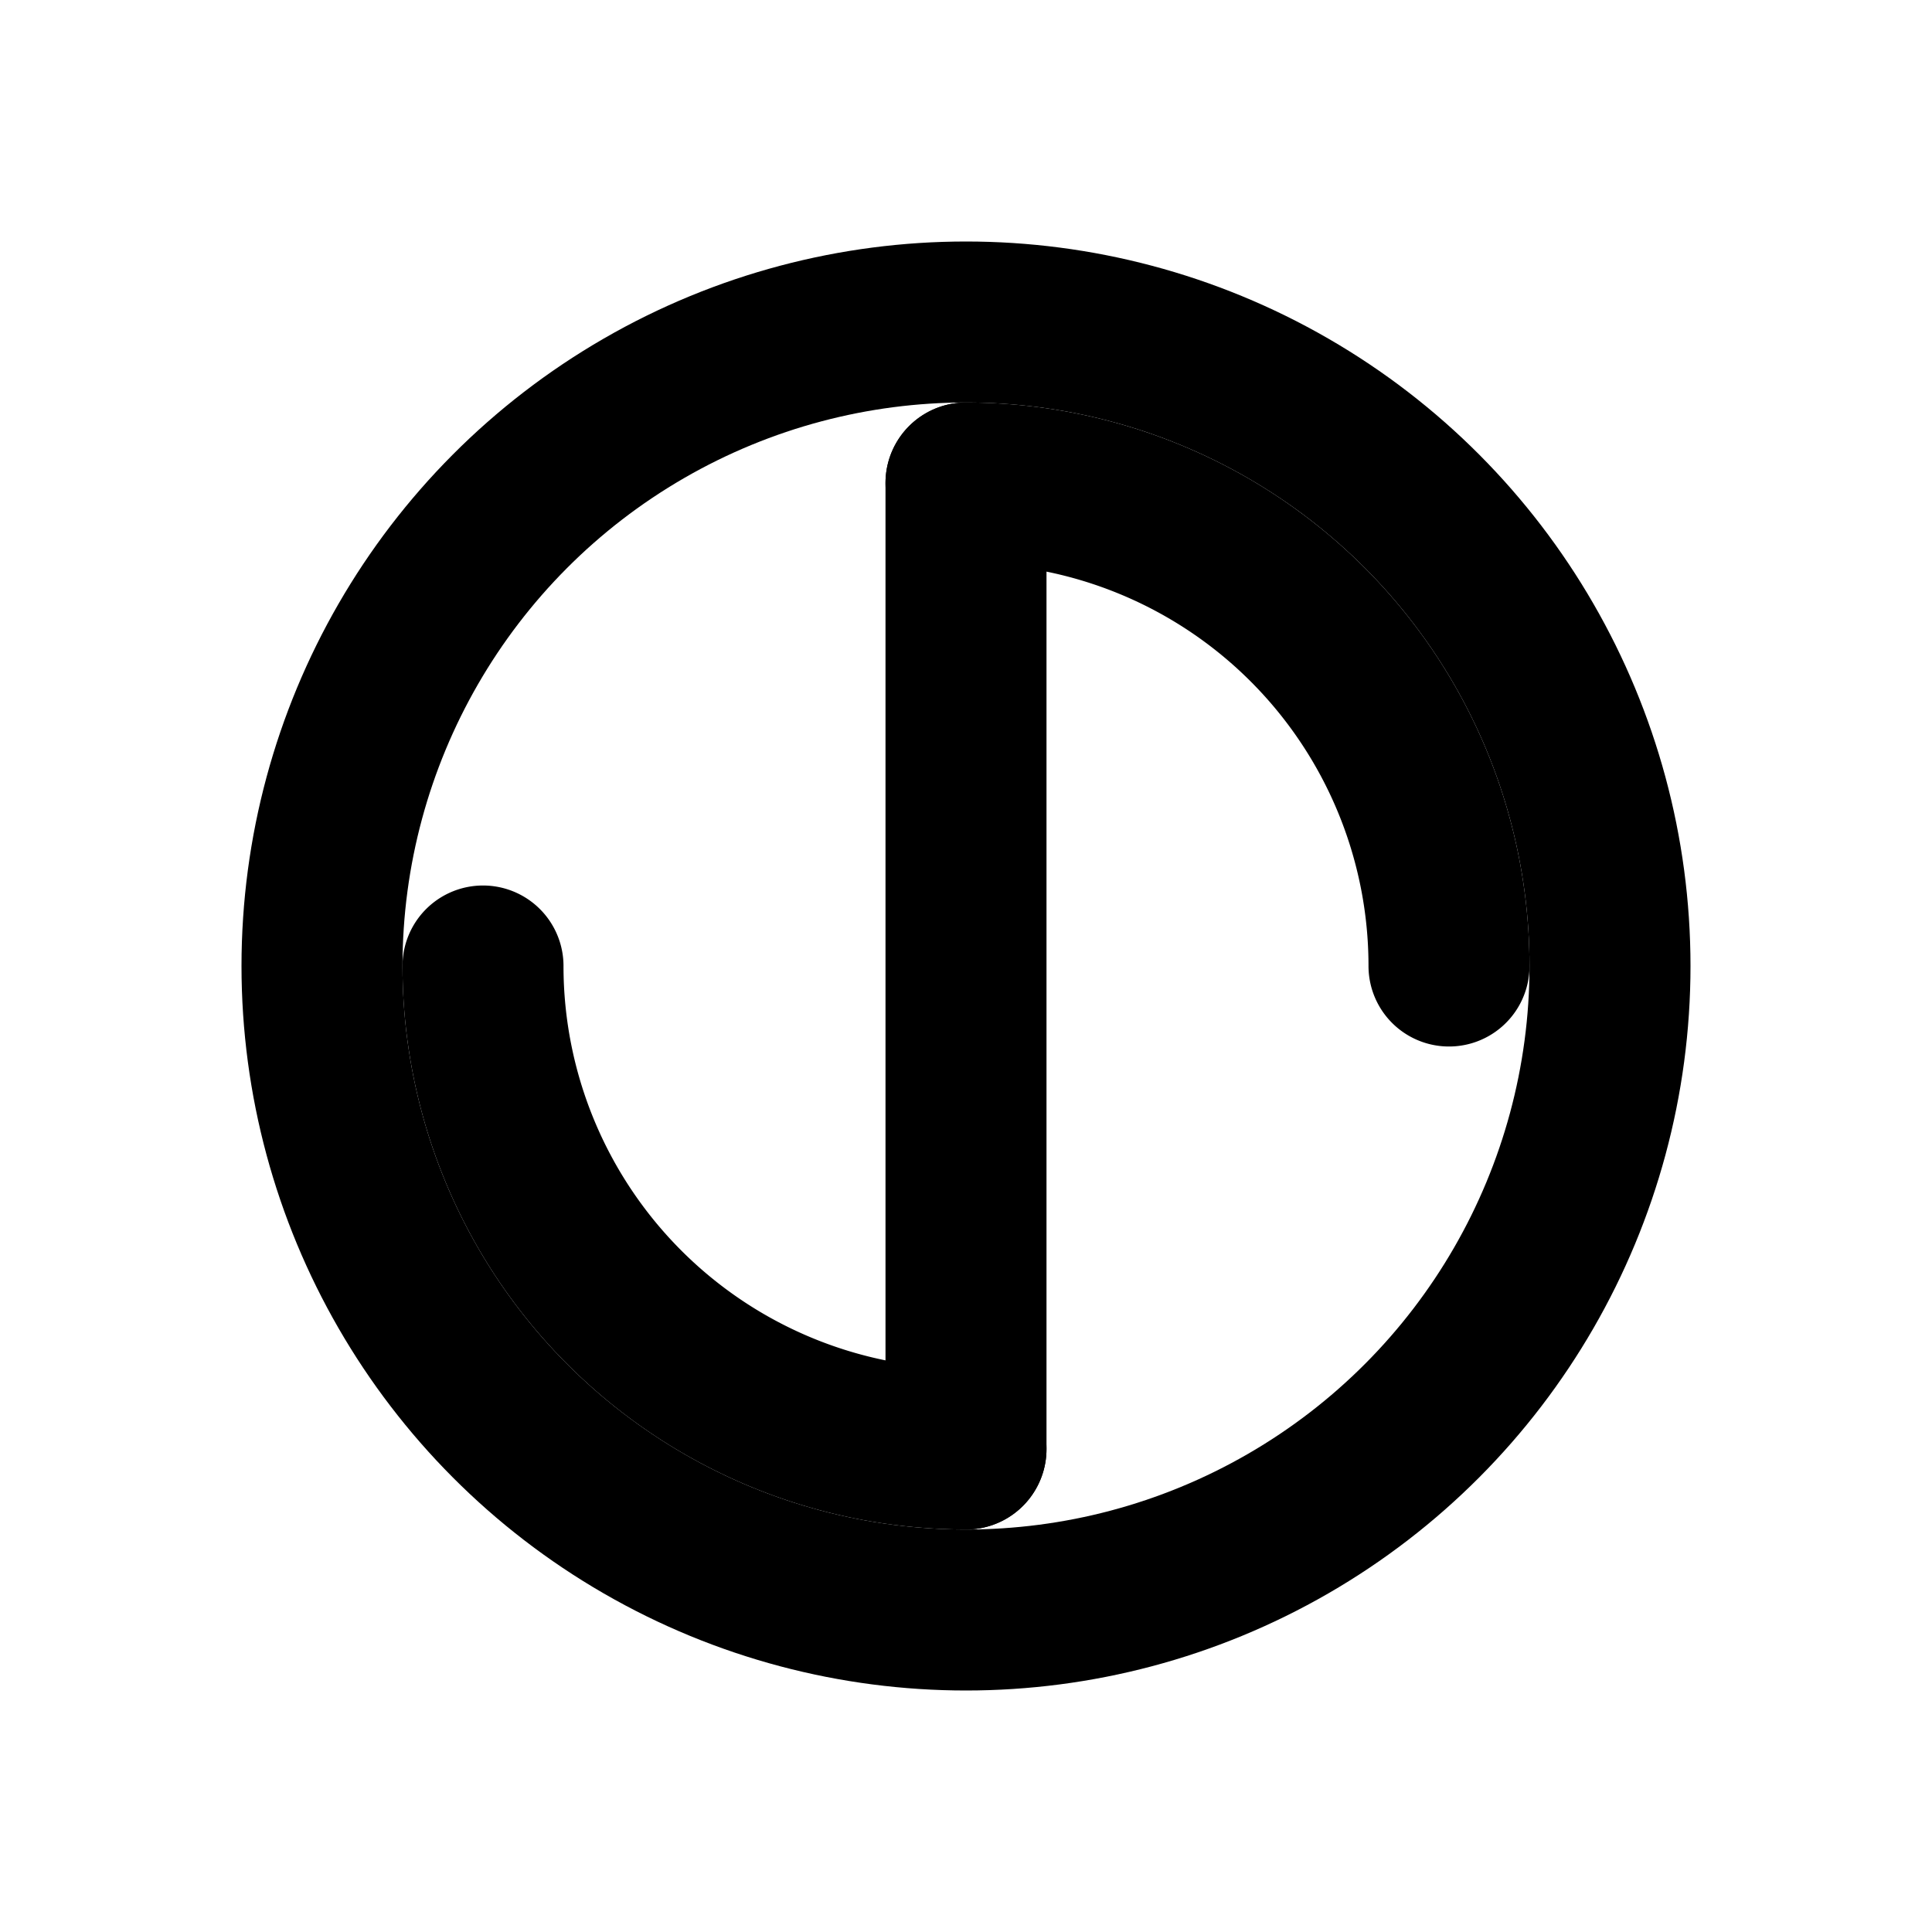
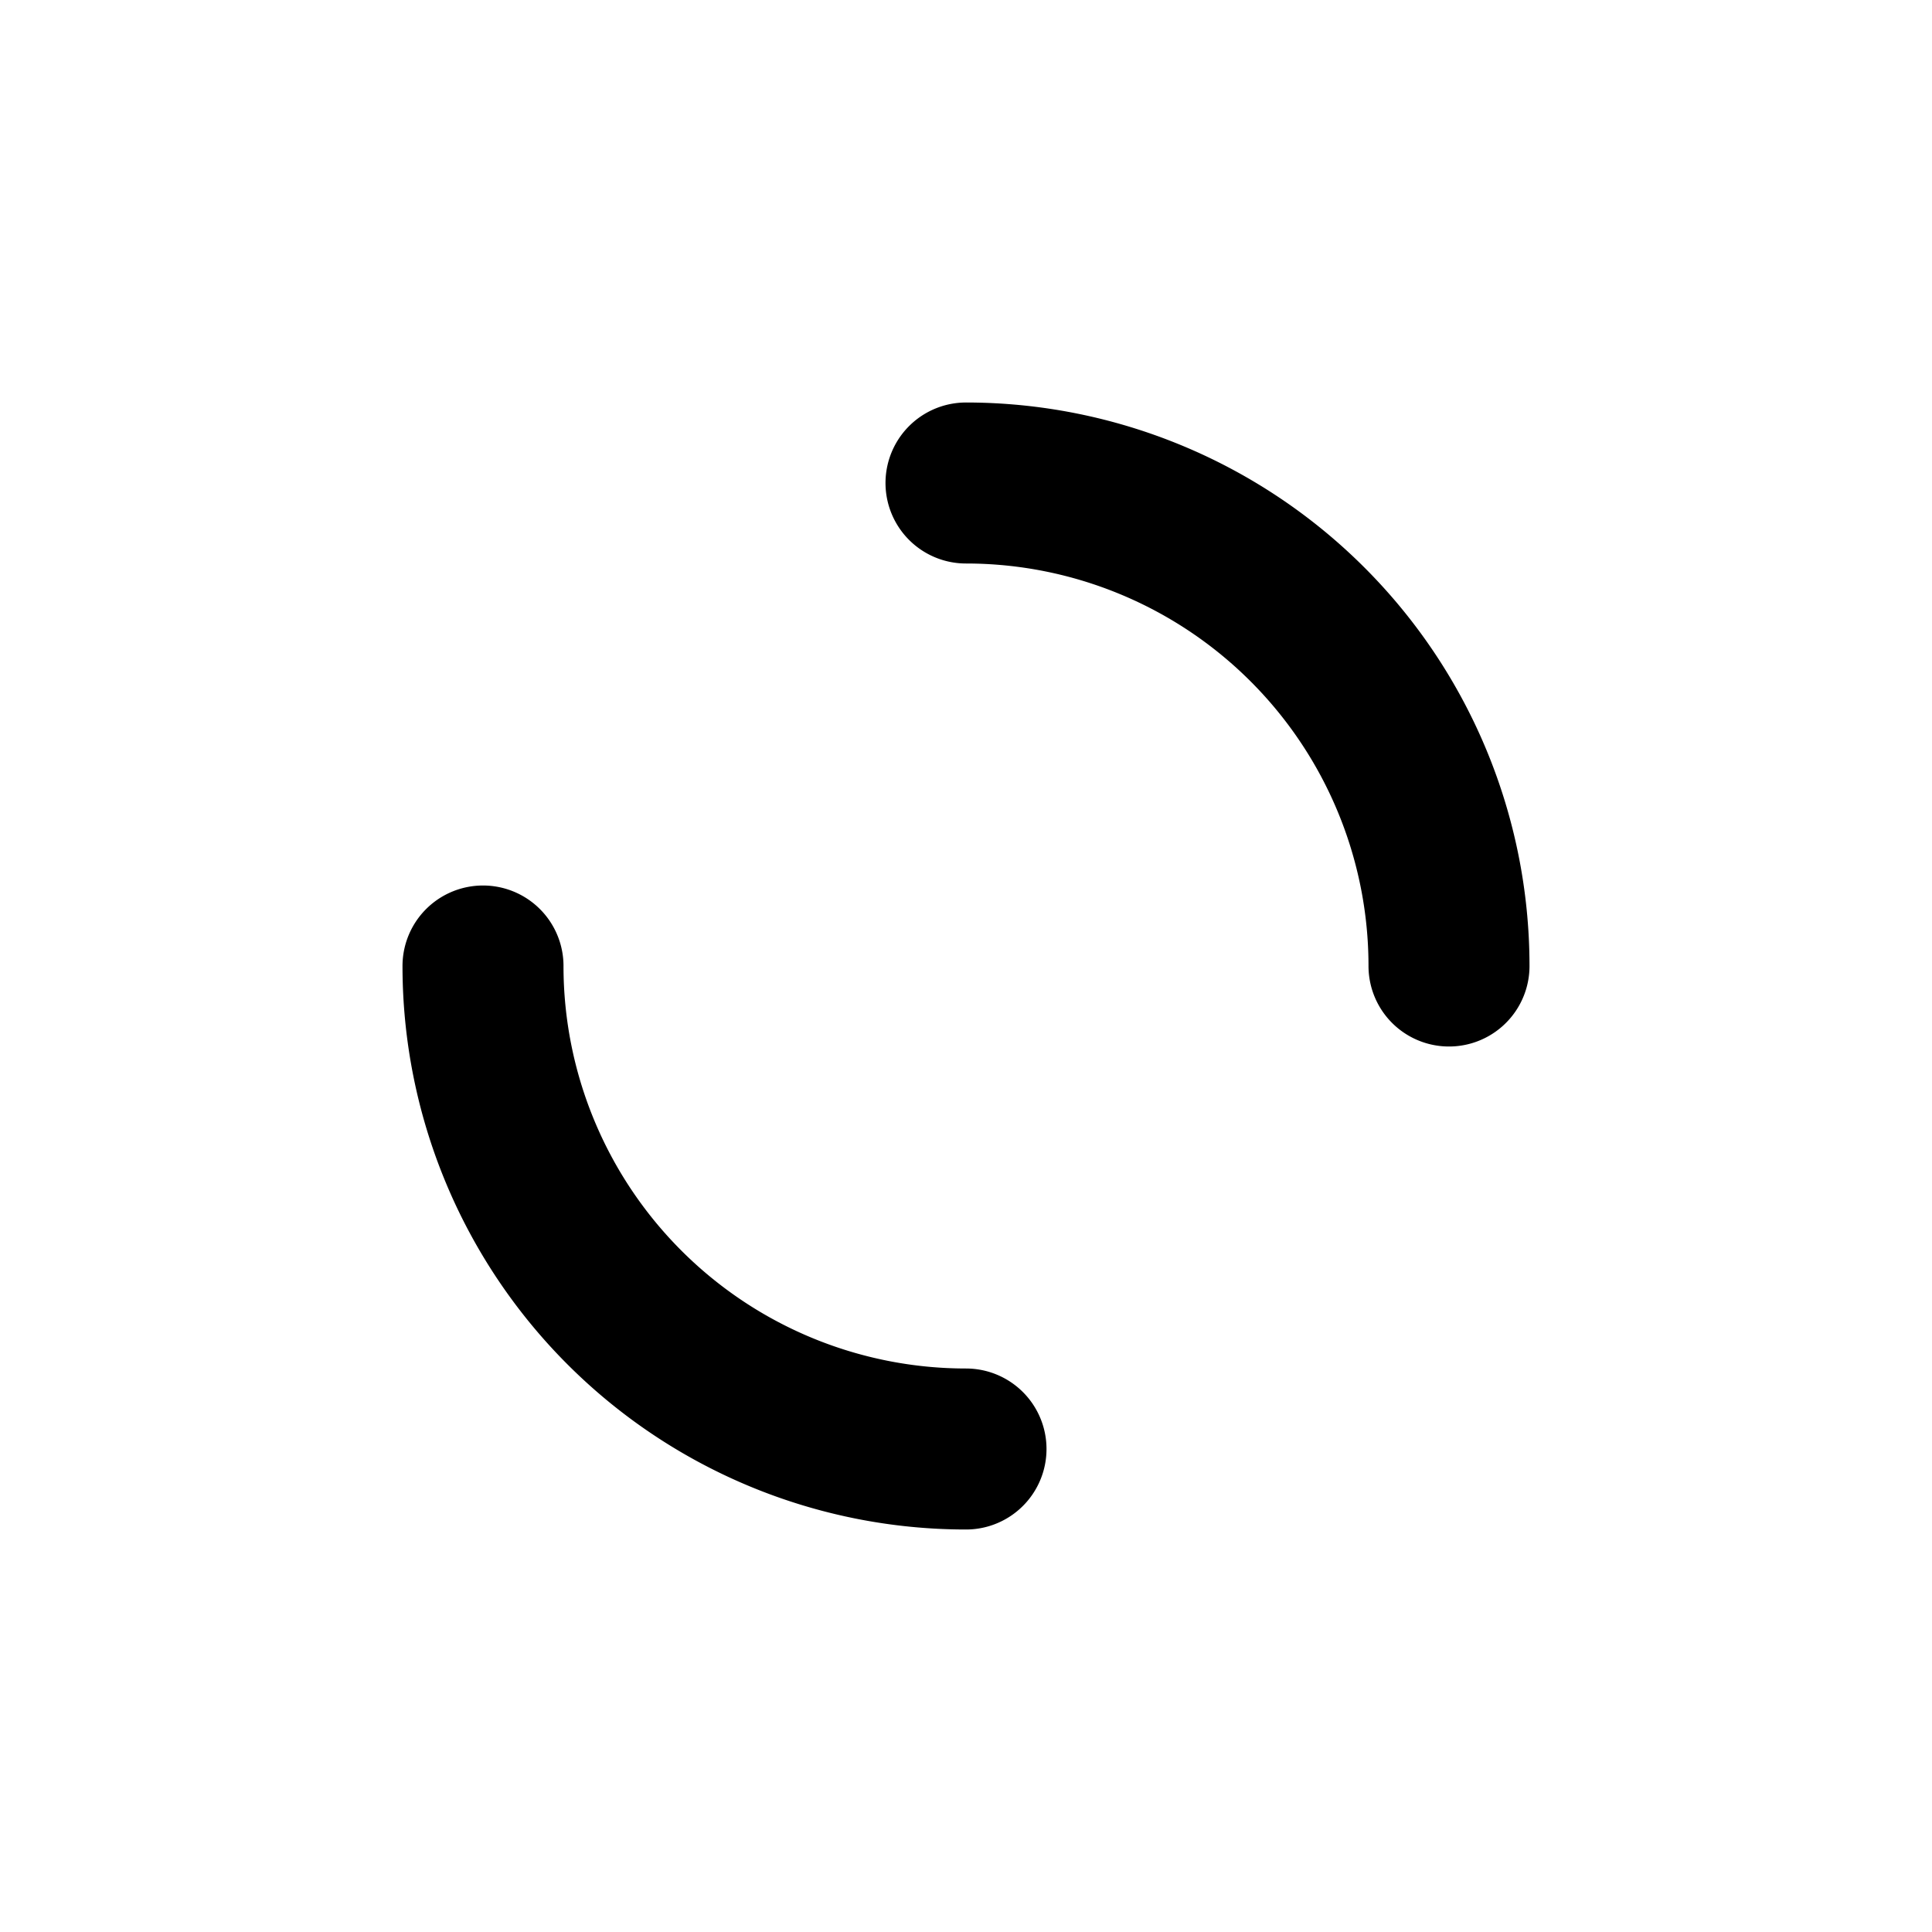
<svg xmlns="http://www.w3.org/2000/svg" viewBox="0 0 24 24" fill="none" stroke="currentColor" stroke-width="2" stroke-linecap="round" stroke-linejoin="round">
-   <circle cx="12" cy="12" r="8" />
  <path d="M18 12a6 6 0 0 0-6-6" />
  <path d="M6 12a6 6 0 0 0 6 6" />
-   <path d="M12 6v12" />
</svg>